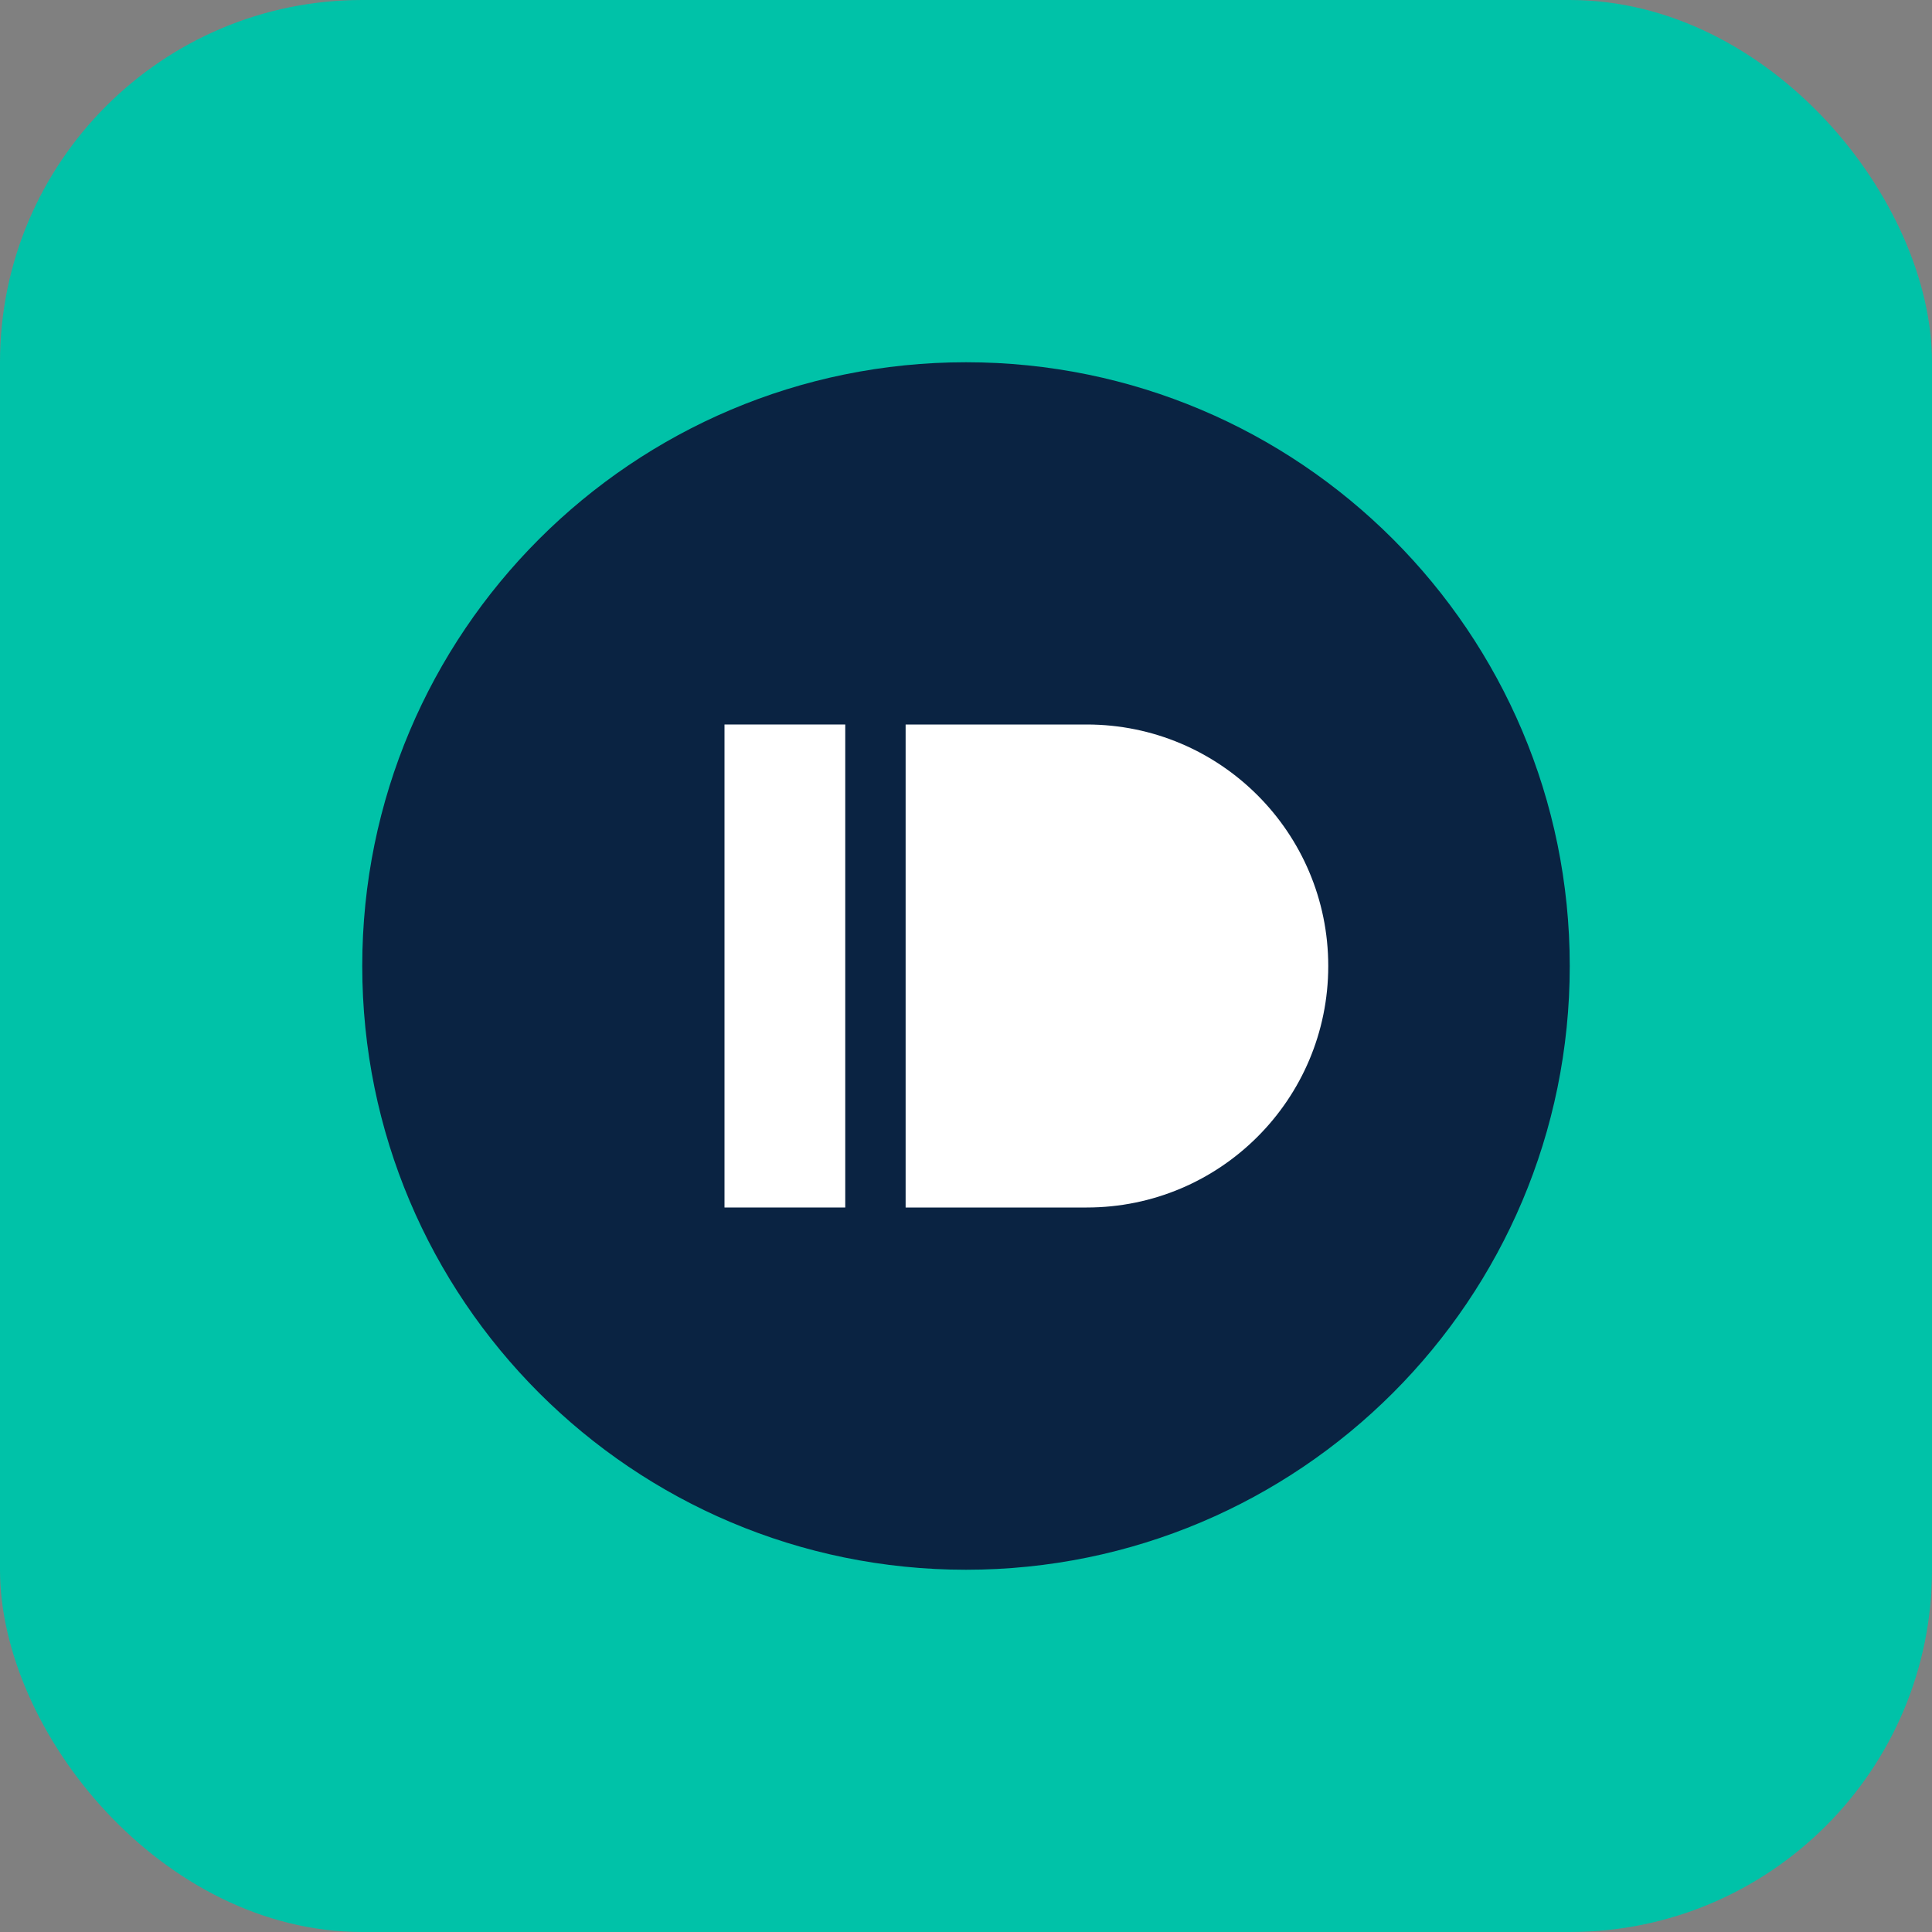
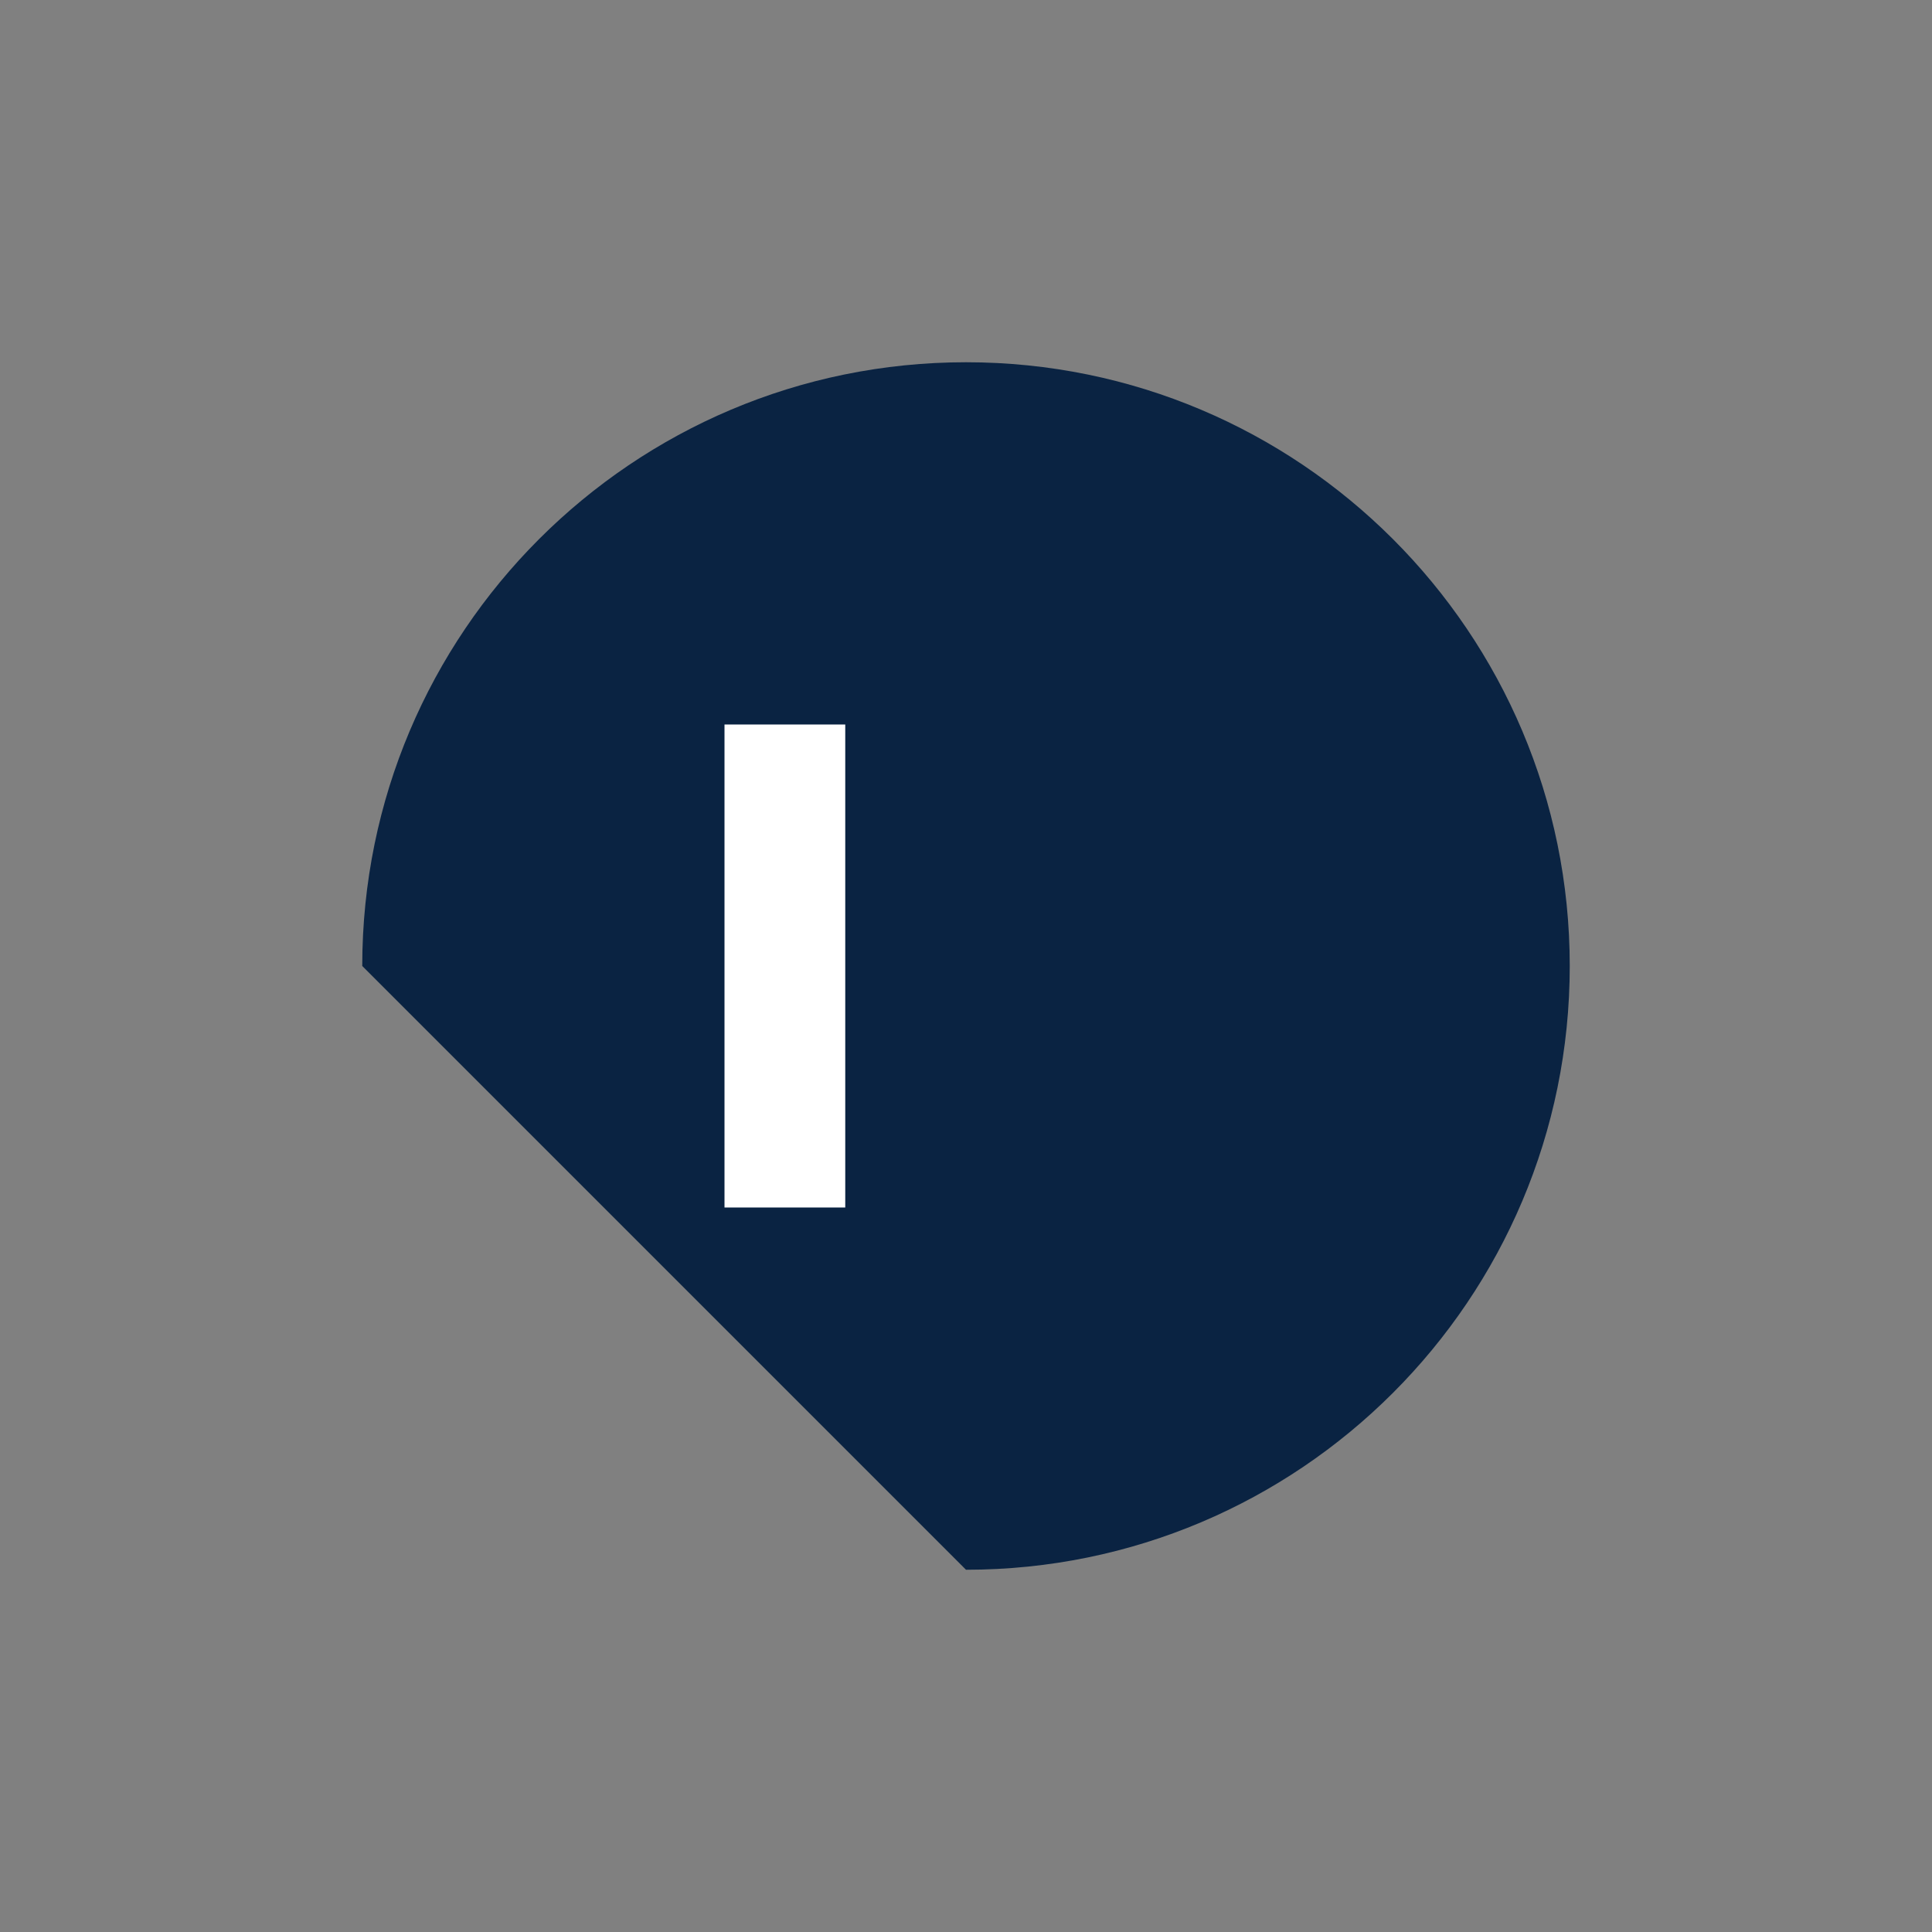
<svg xmlns="http://www.w3.org/2000/svg" width="32" height="32" viewBox="0 0 32 32" fill="none">
  <rect x="0" y="0" width="32" height="32" fill="#808080" stroke="none" />
-   <rect width="32" height="32" rx="6" fill="#00C2A8" />
-   <path d="M6 16C6 10.477 10.477 6 16 6C21.523 6 26 10.477 26 16C26 21.523 21.523 26 16 26C10.477 26 6 21.523 6 16Z" fill="#0A2342" />
+   <path d="M6 16C6 10.477 10.477 6 16 6C21.523 6 26 10.477 26 16C26 21.523 21.523 26 16 26Z" fill="#0A2342" />
  <path d="M12 12V20H14V12H12Z" fill="#FFFFFF" />
-   <path d="M18 12H15V20H18C20.209 20 22 18.209 22 16C22 13.791 20.209 12 18 12Z" fill="#FFFFFF" />
</svg>